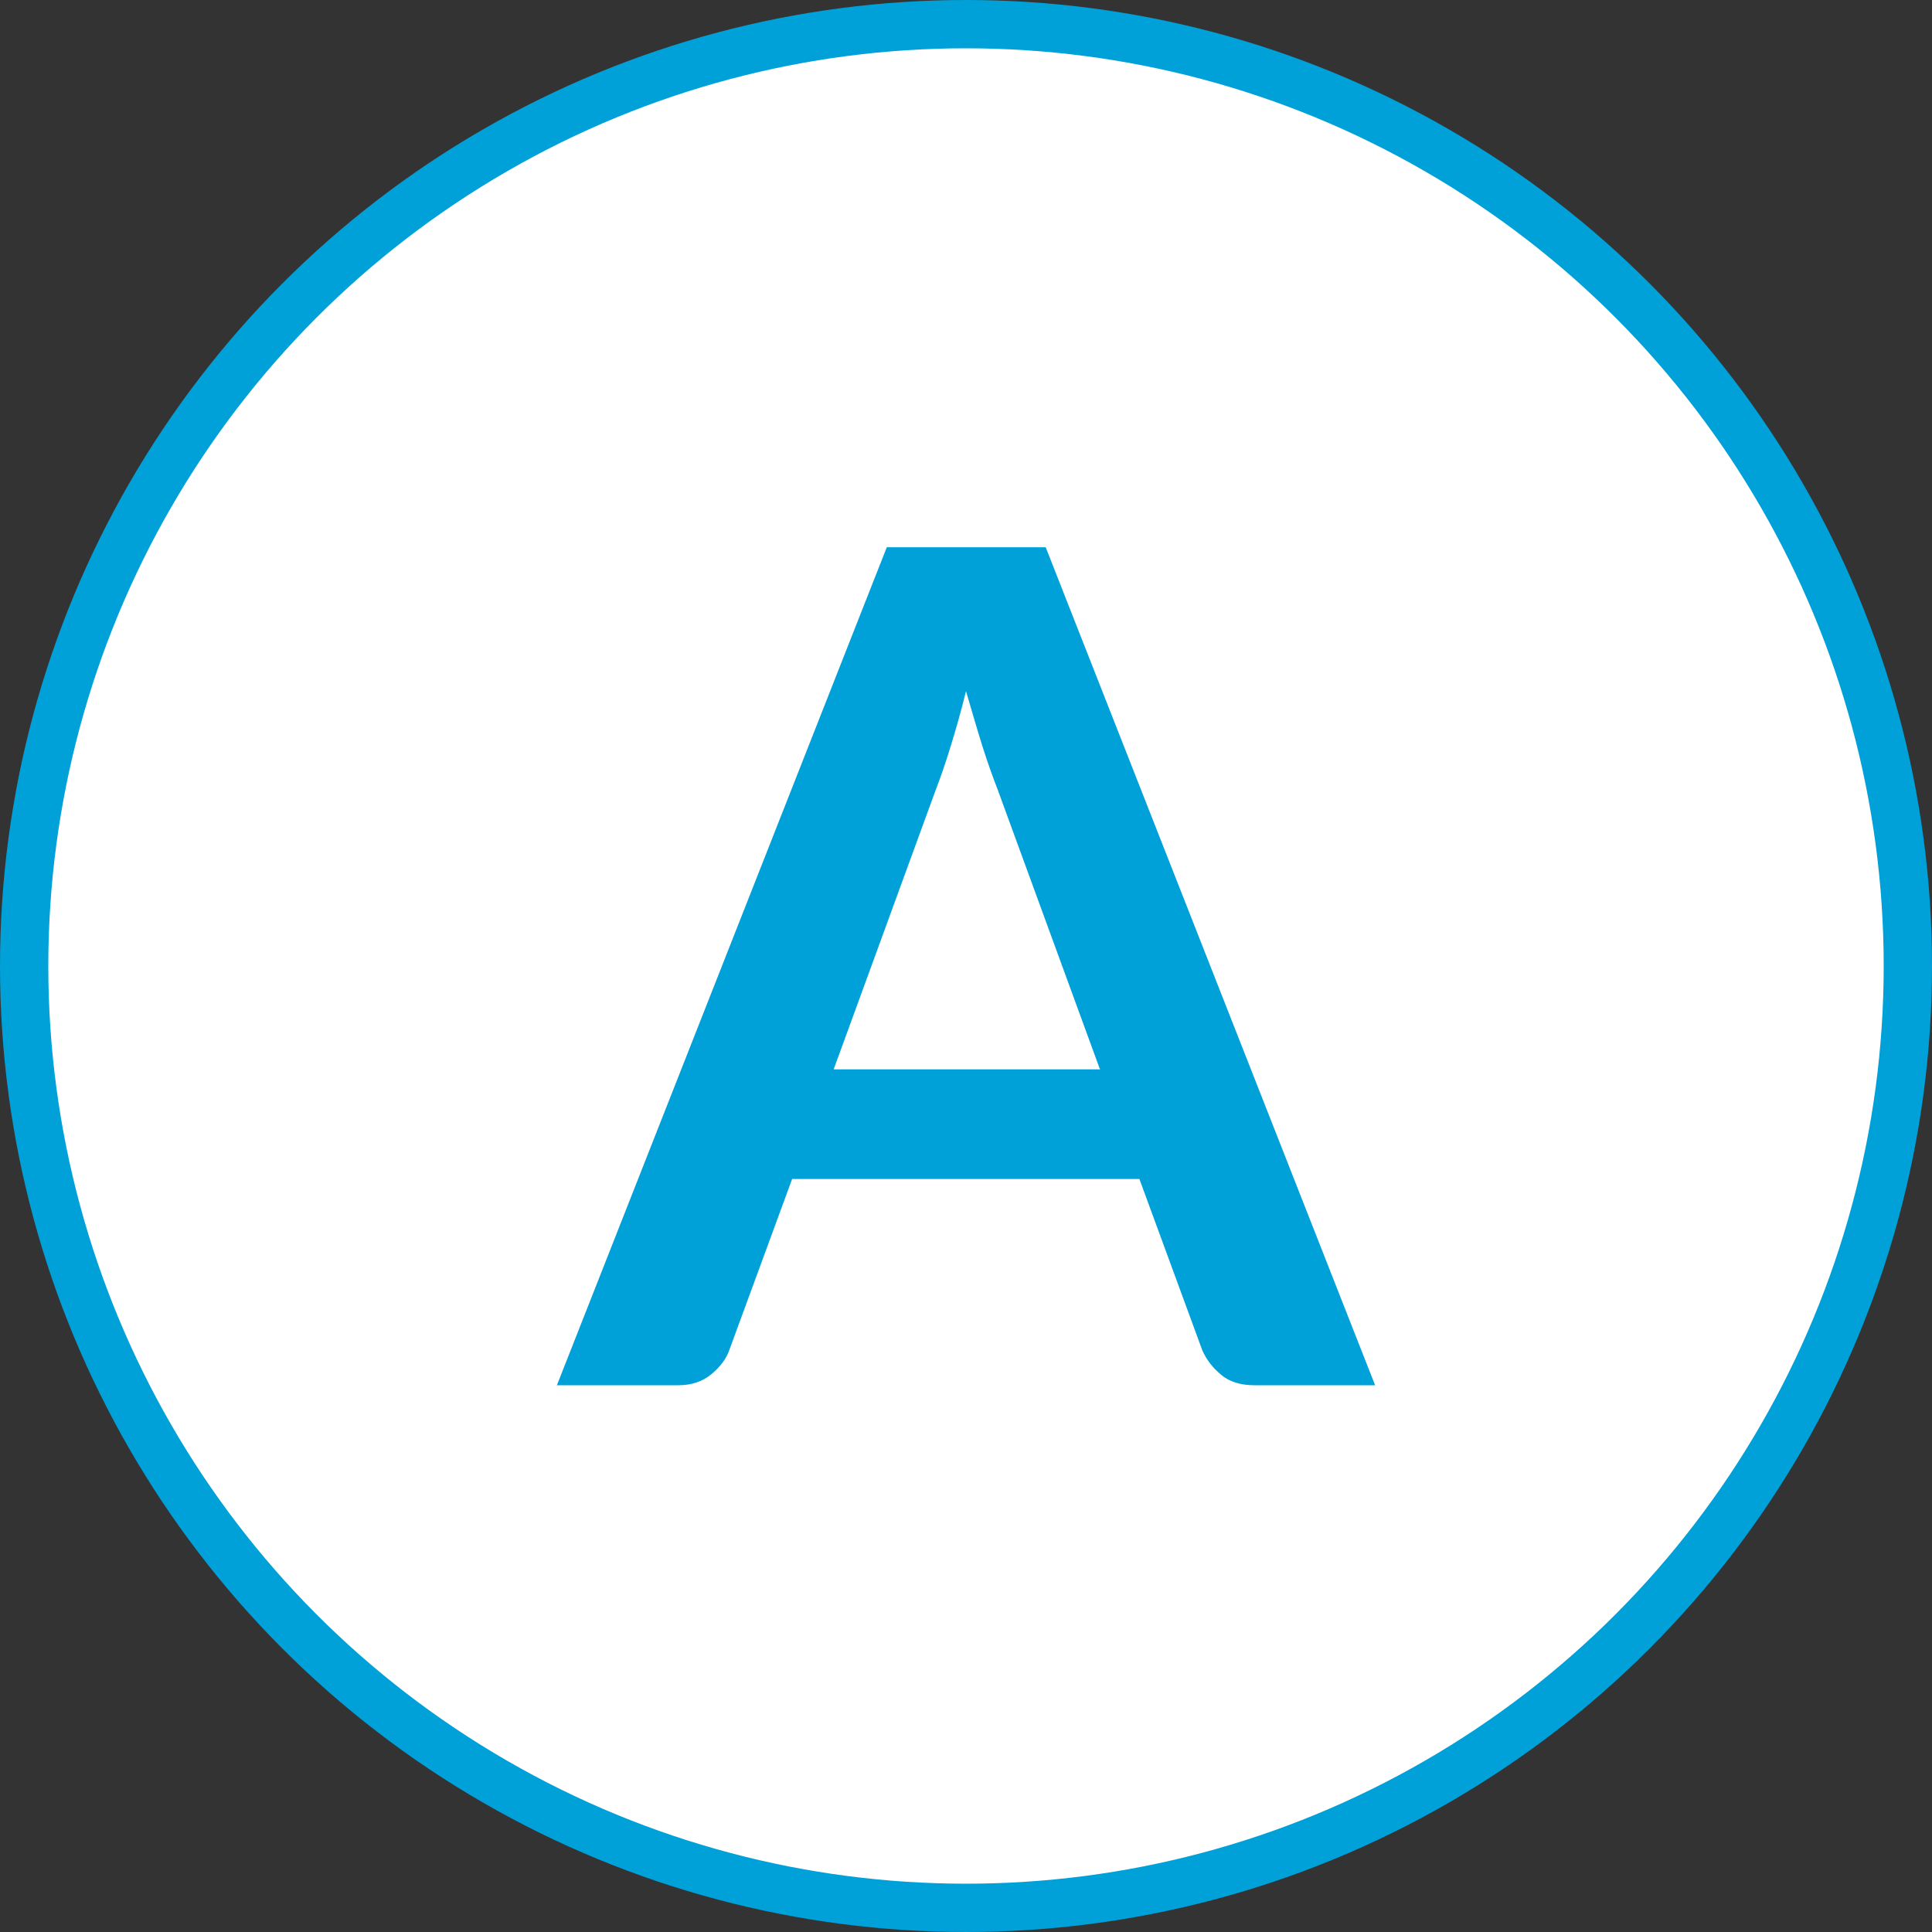
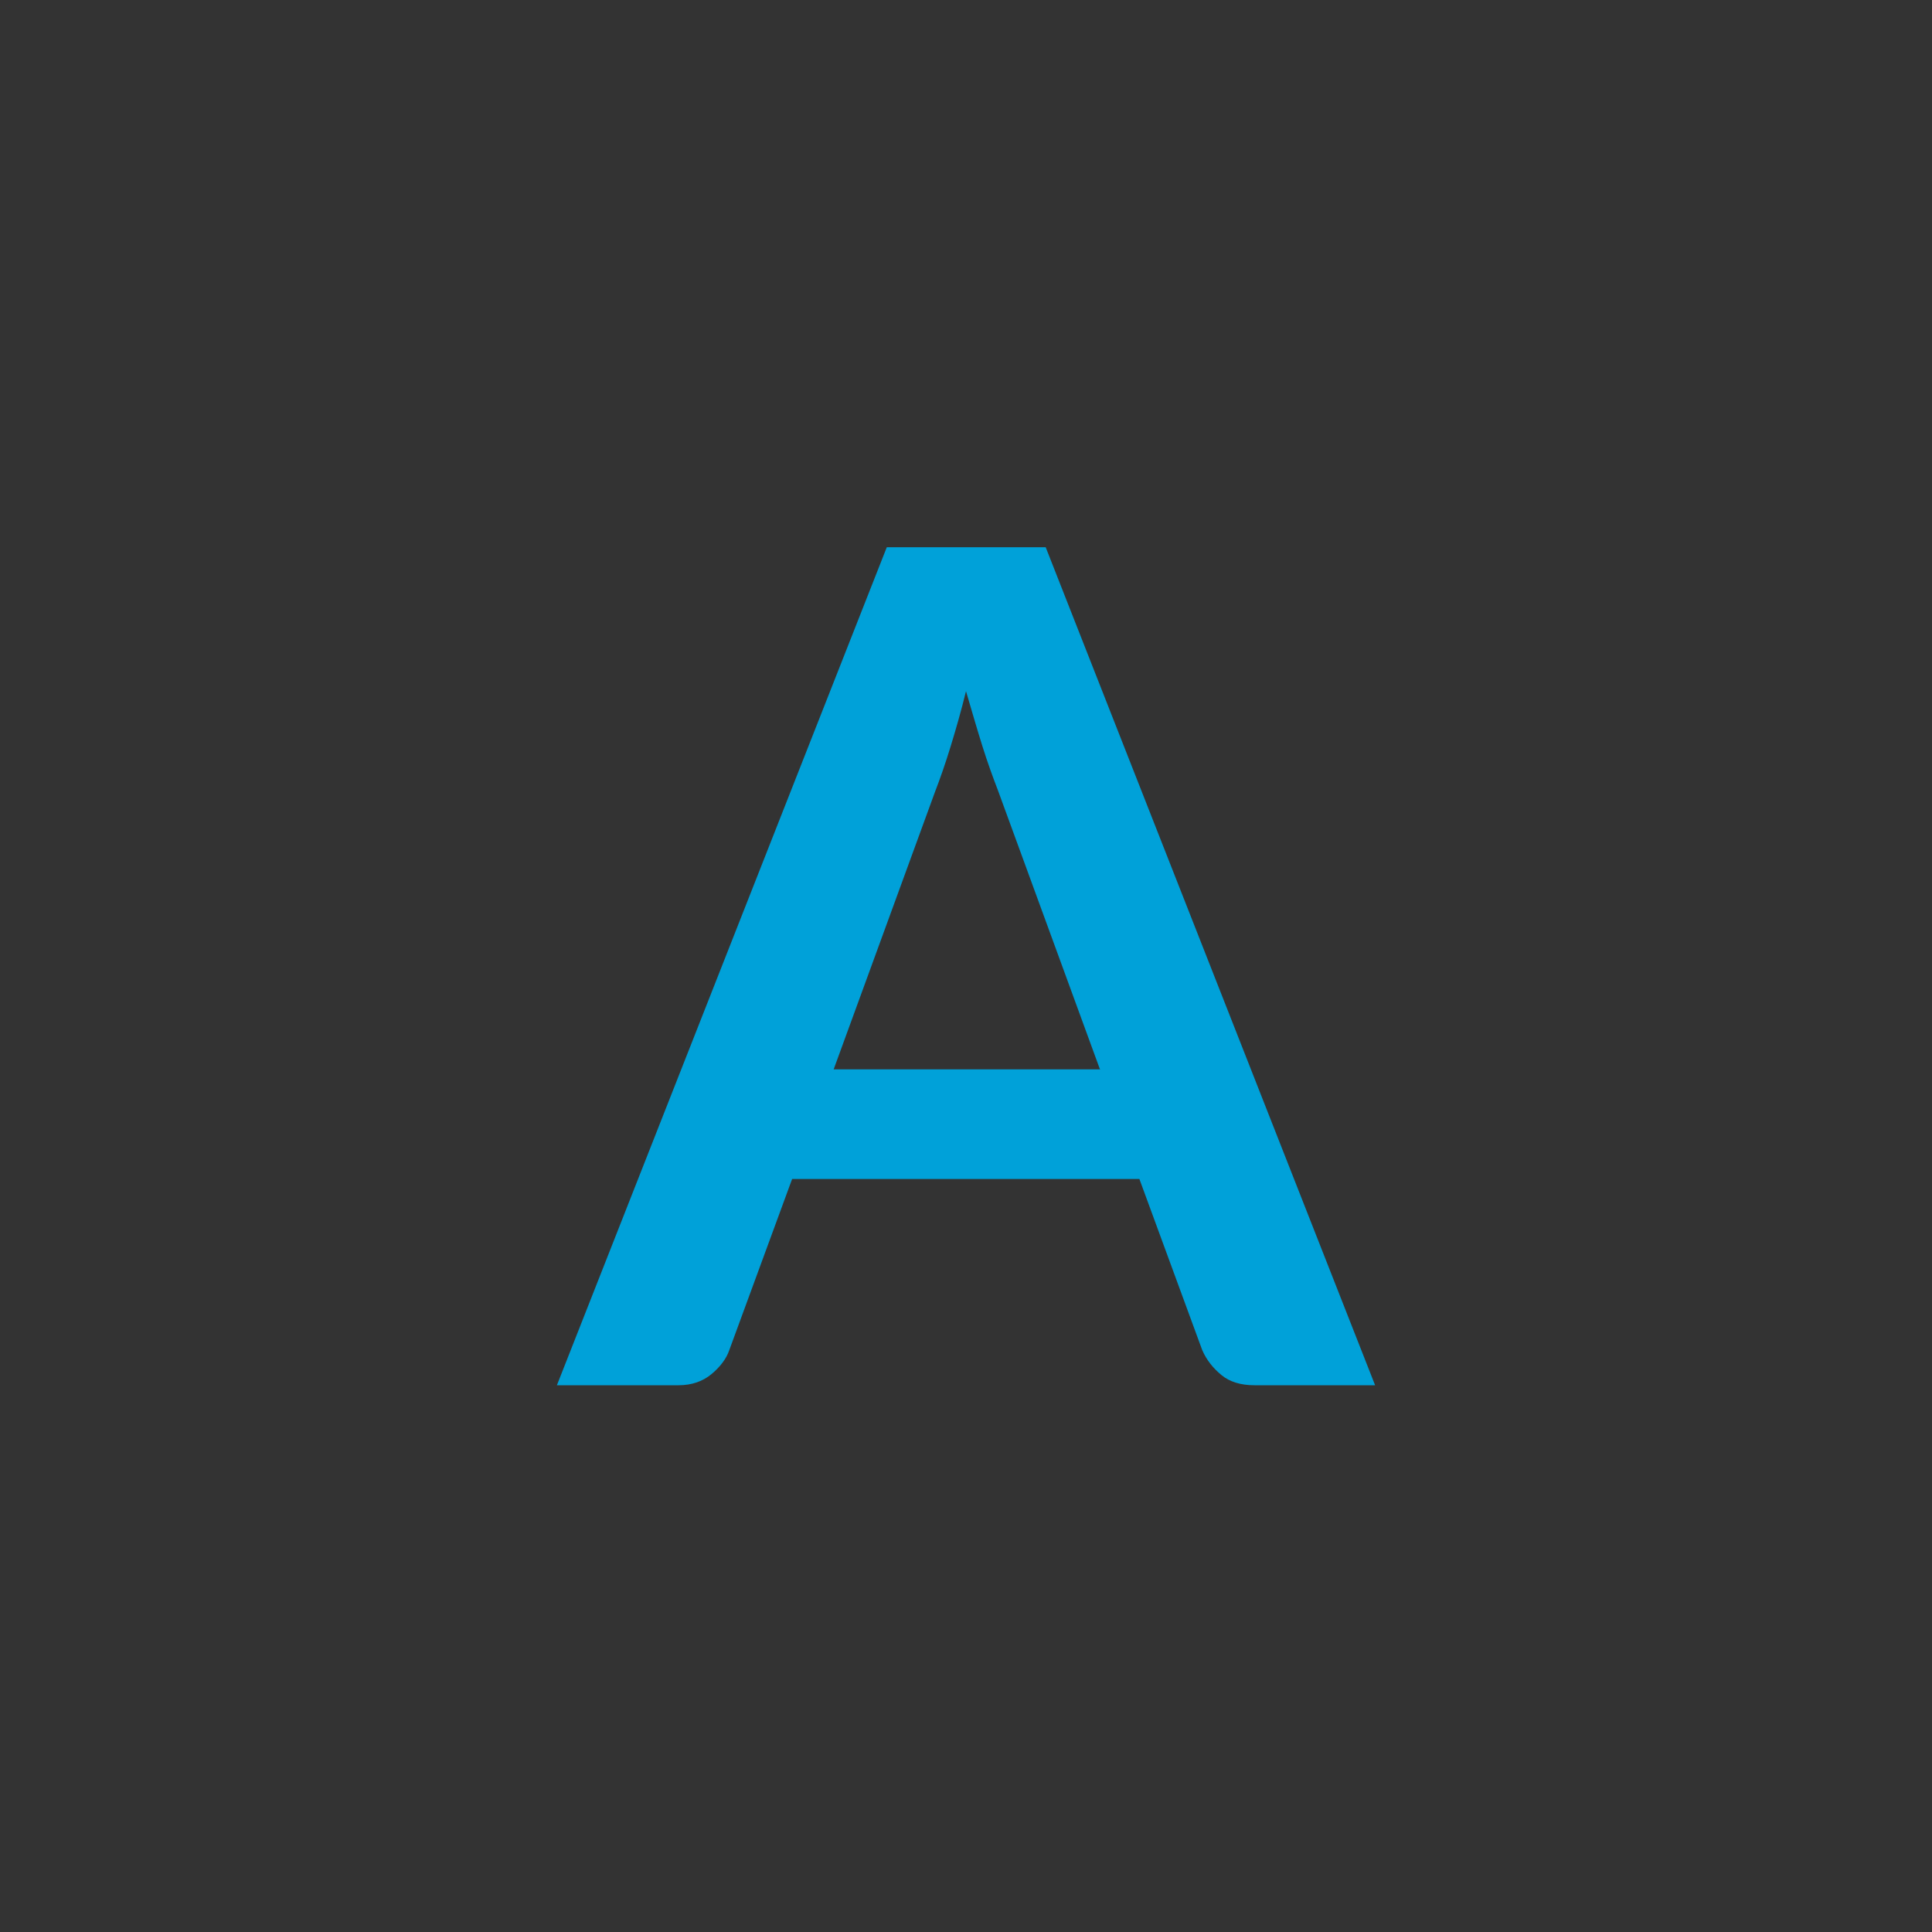
<svg xmlns="http://www.w3.org/2000/svg" id="a" width="40" height="40" viewBox="0 0 40 40">
  <rect x="0" y="0" width="40" height="40" fill="#333333" stroke="none" />
-   <circle cx="20" cy="20" r="19.5" fill="#fff" stroke="#00a1d9" />
  <g isolation="isolate">
    <path d="M28.47 28.68h-2.5c-.28 0-.51-.07-.68-.21s-.31-.31-.4-.52l-1.3-3.54H16.4l-1.3 3.54c-.06.18-.19.35-.37.5-.18.15-.41.23-.68.23h-2.52l6.83-17.35h3.29l6.82 17.35zm-5.7-6.55l-2.11-5.77c-.1-.26-.21-.56-.32-.91-.11-.35-.22-.73-.34-1.14-.1.41-.21.79-.32 1.15-.11.36-.22.67-.32.93l-2.1 5.75h5.52z" fill="#00a1d9" />
  </g>
</svg>